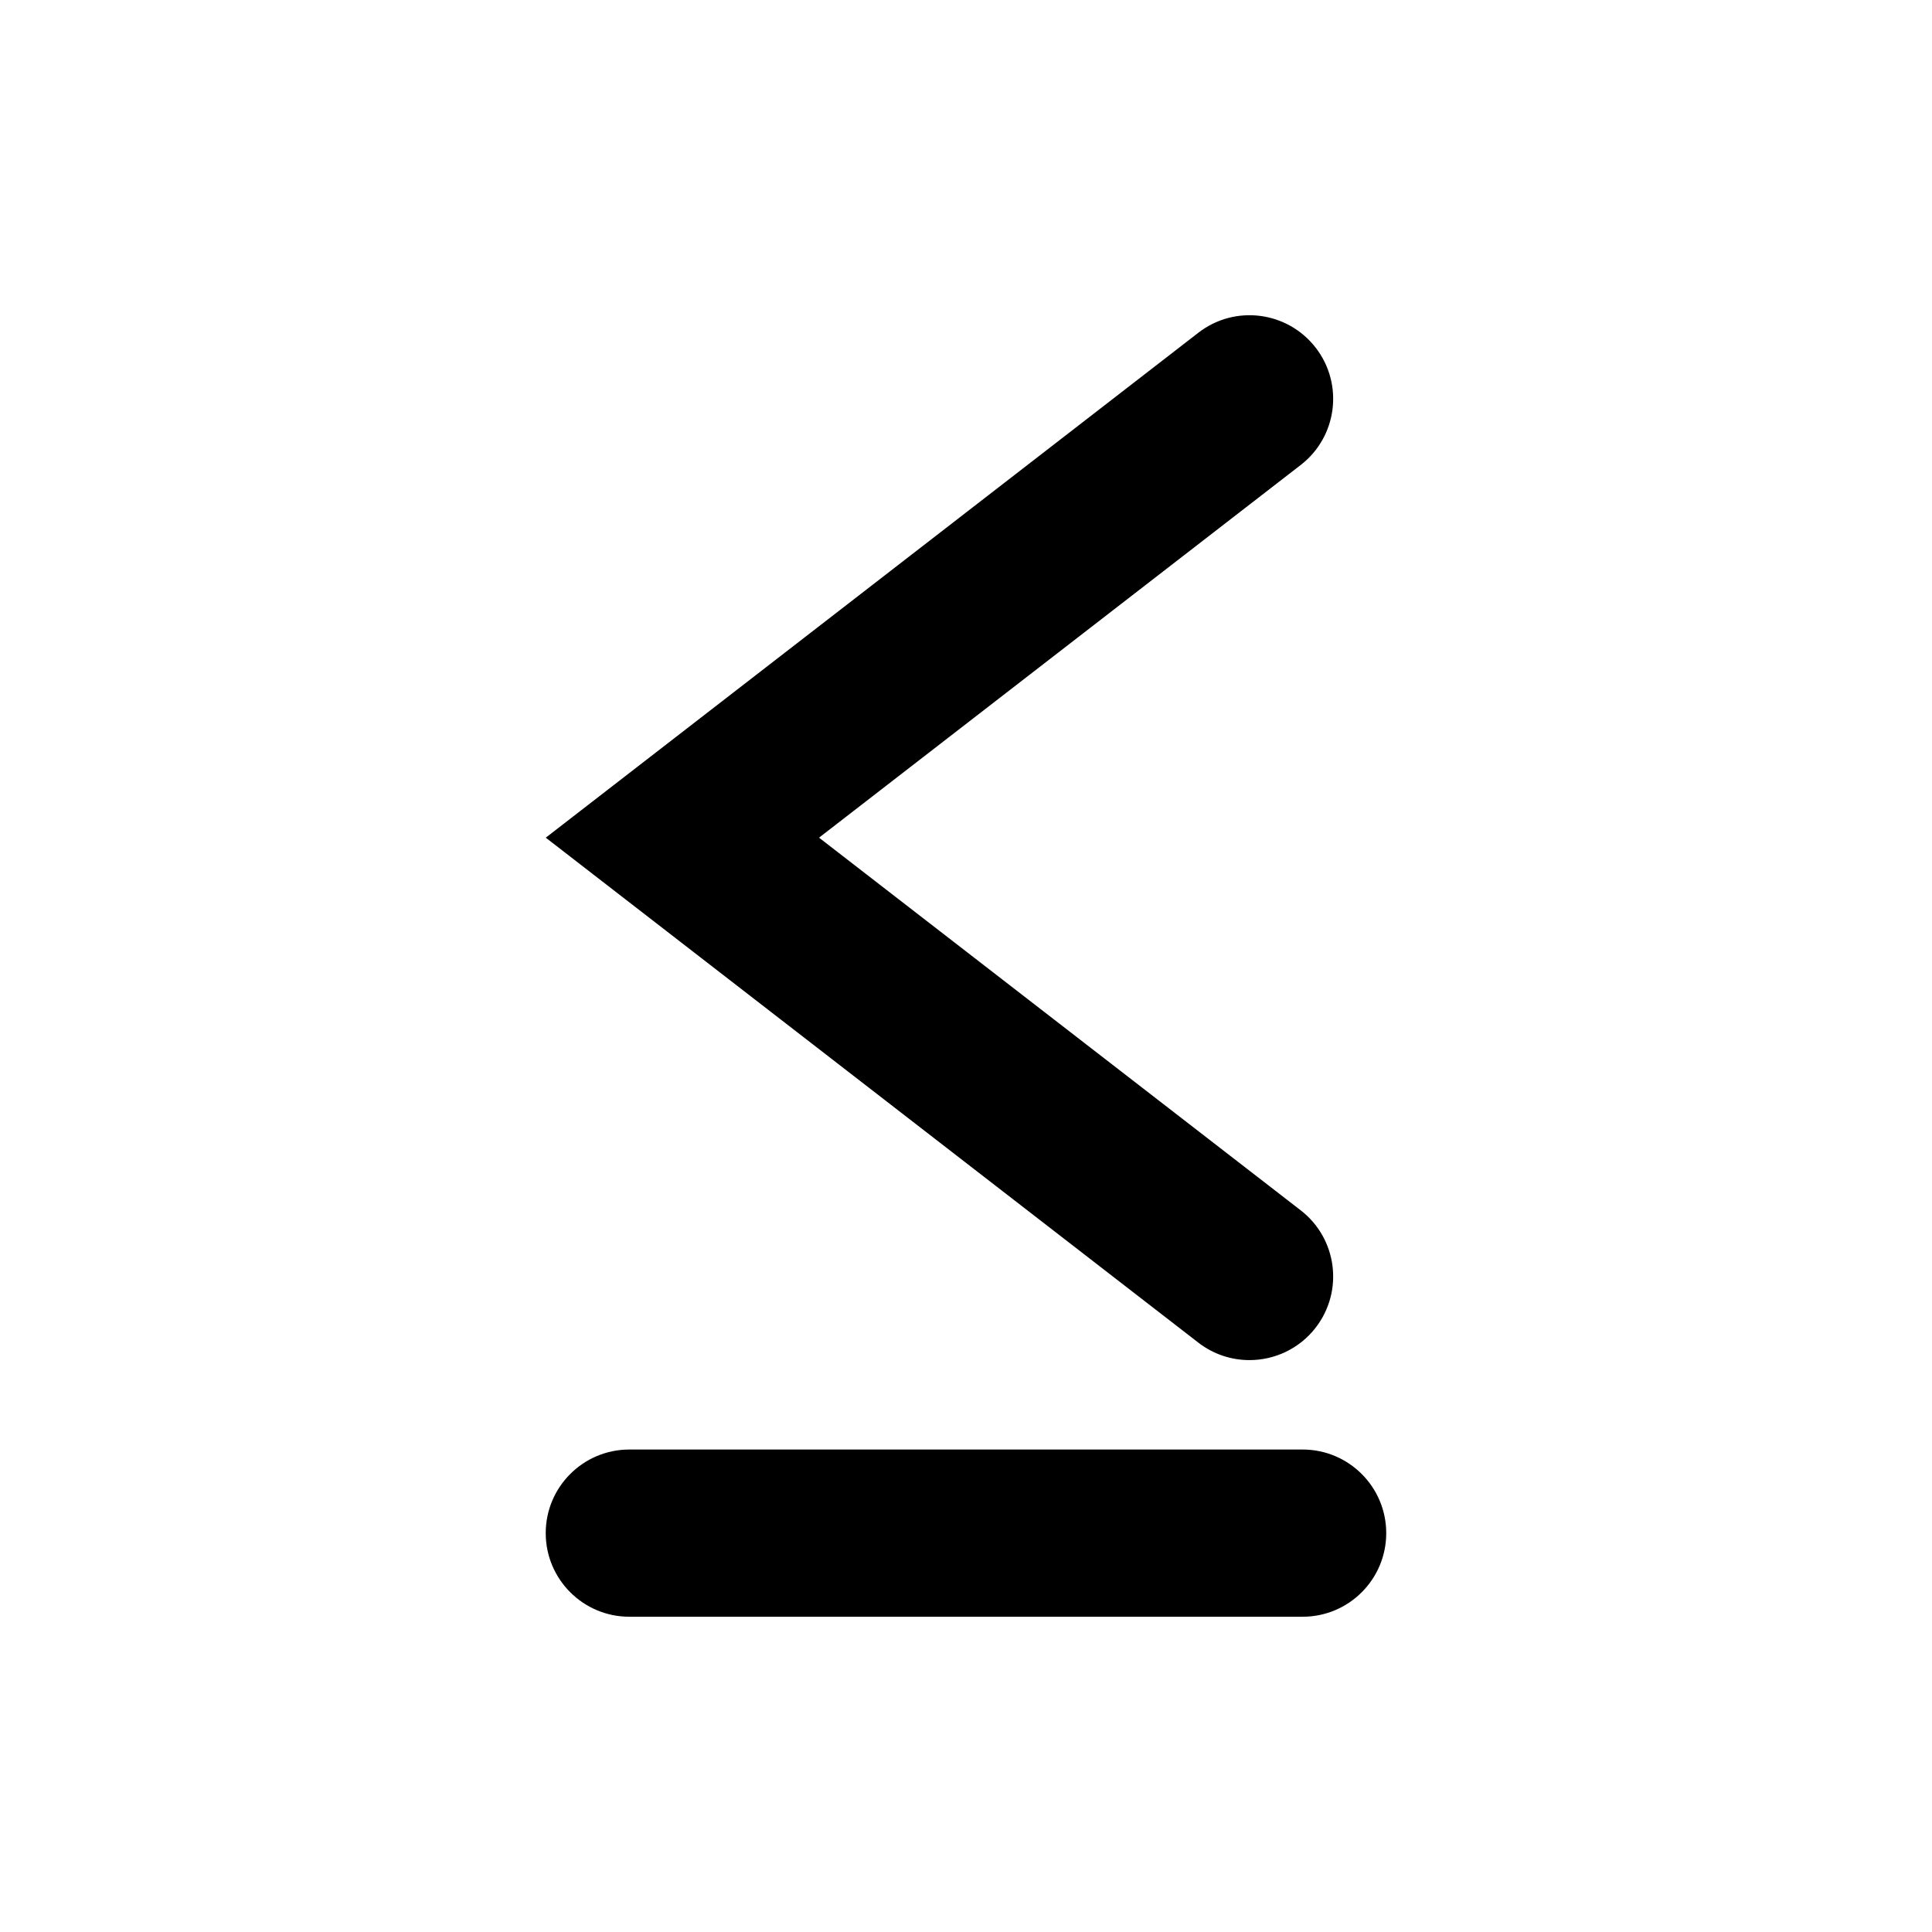
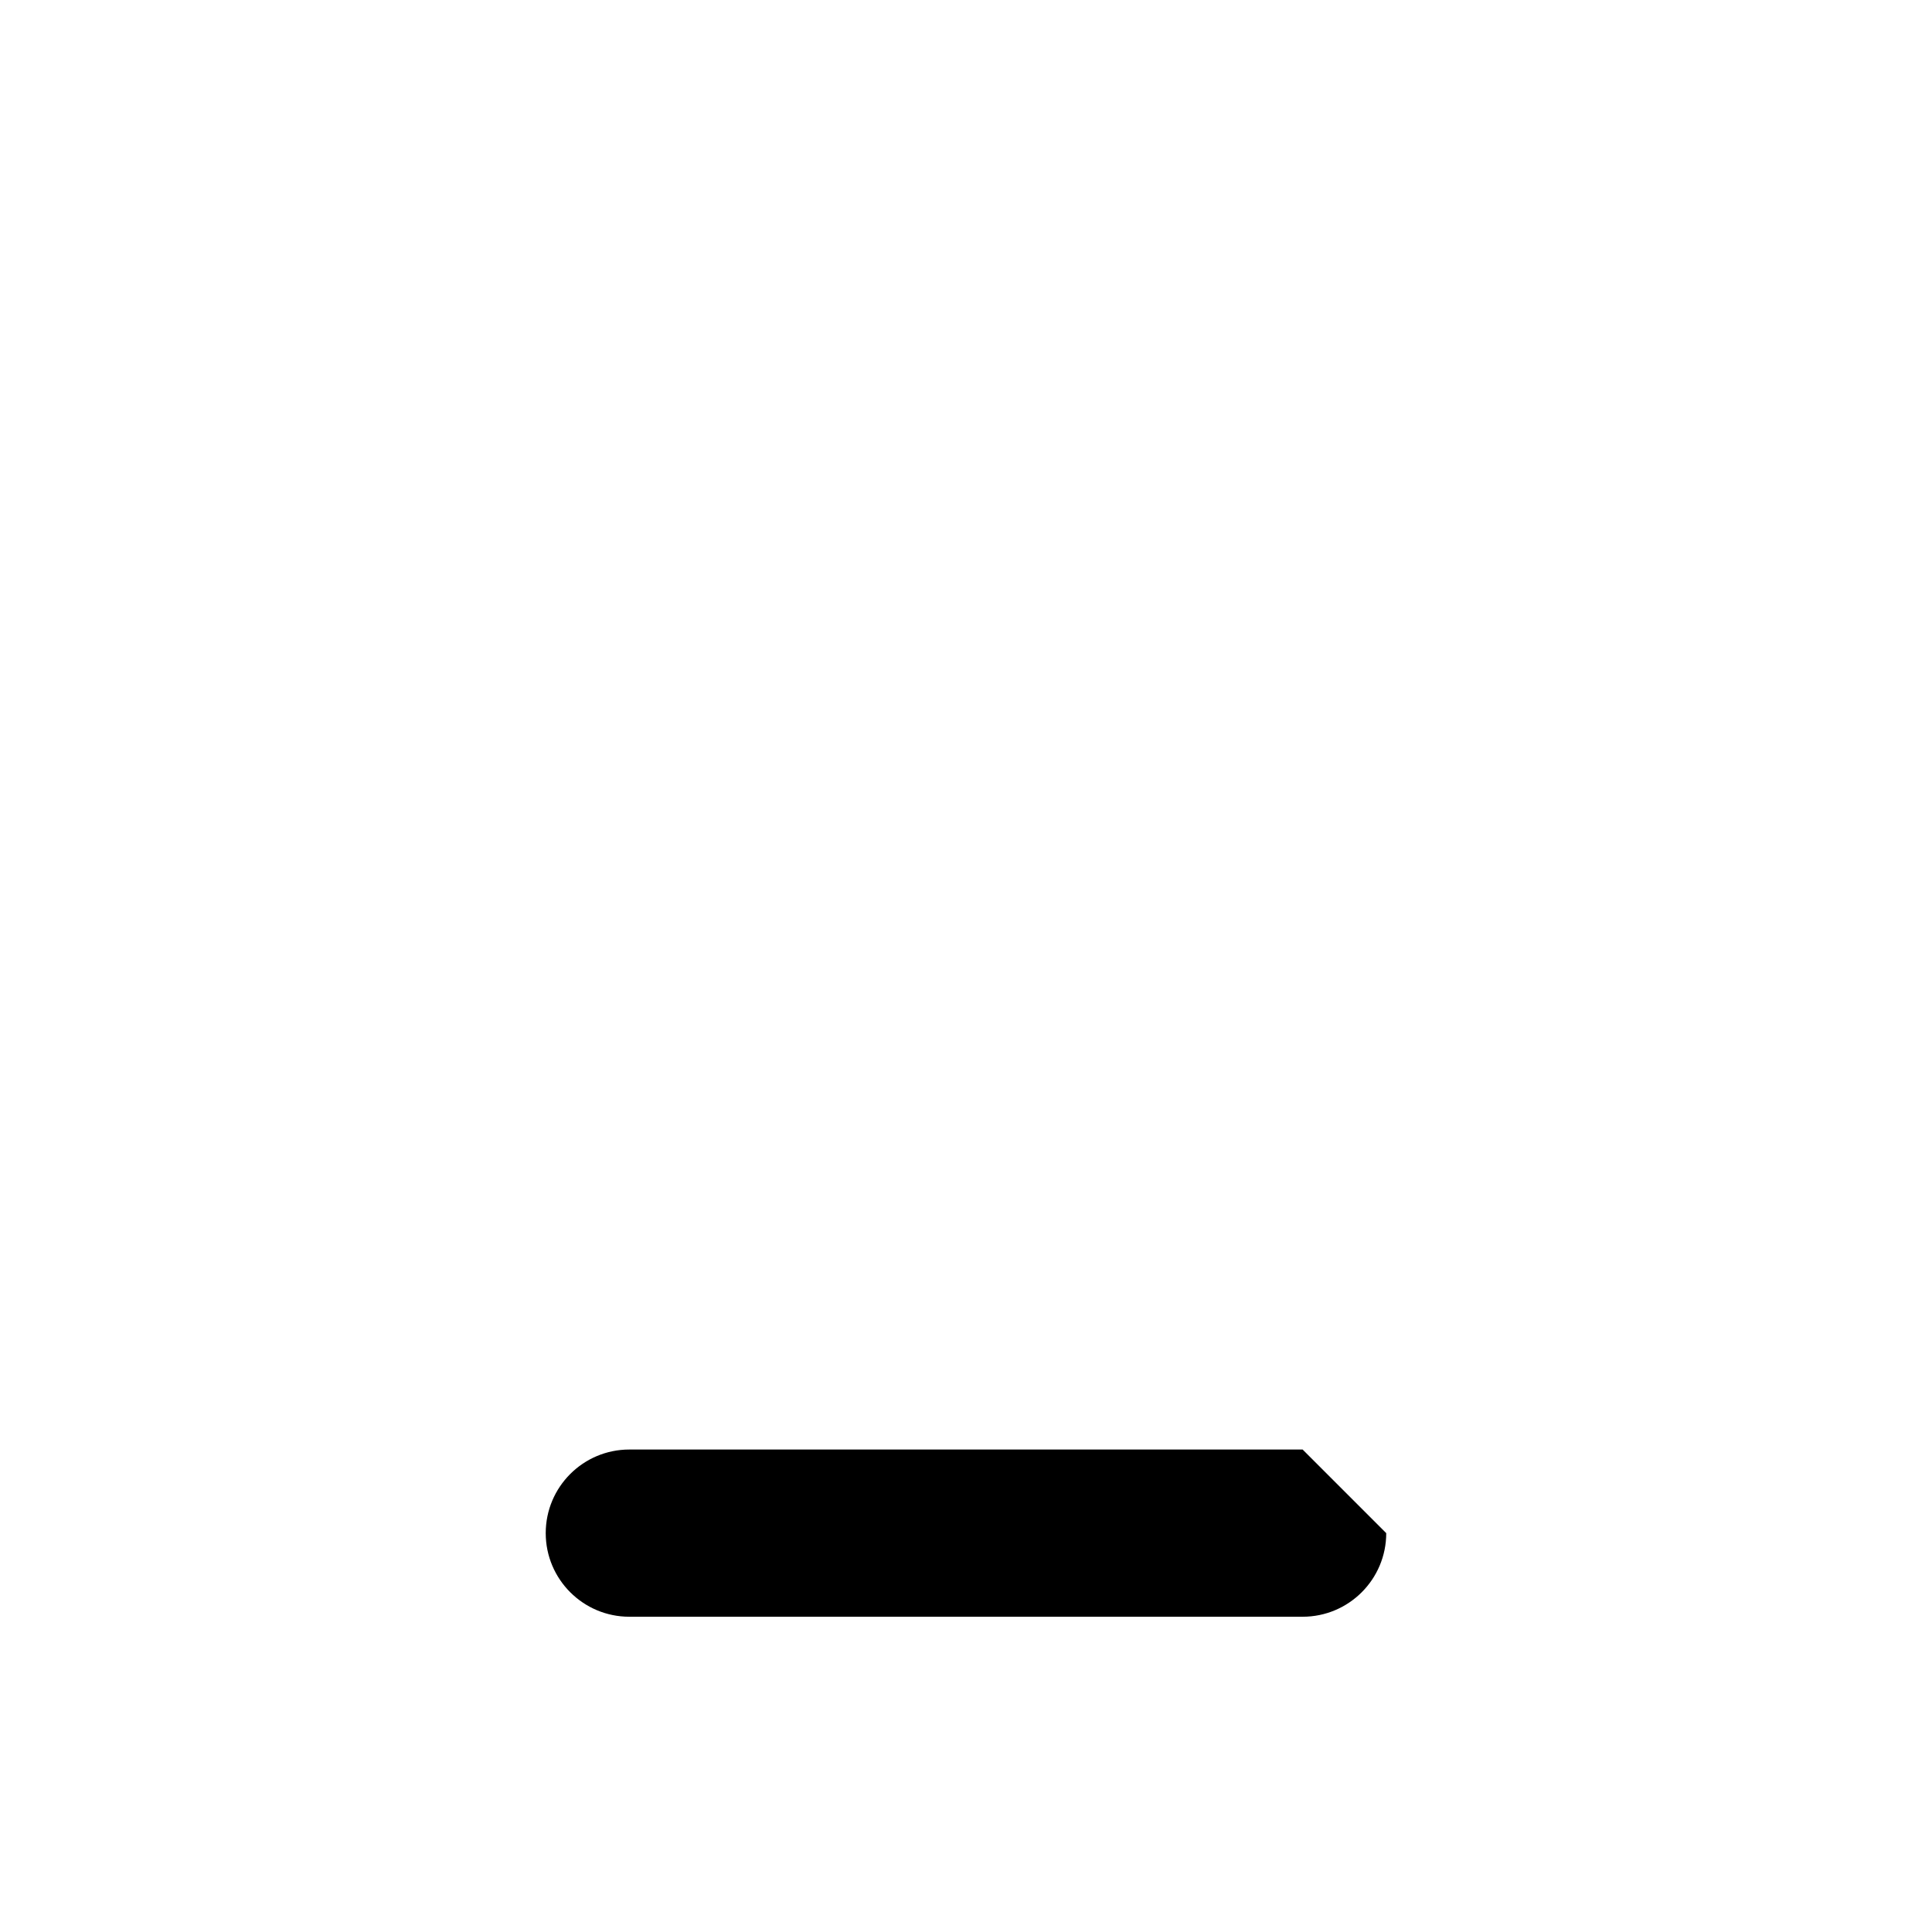
<svg xmlns="http://www.w3.org/2000/svg" fill="#000000" width="800px" height="800px" version="1.1" viewBox="144 144 512 512">
  <g>
-     <path d="m475.13 504.44c6.621 0 13.168-2.957 17.539-8.602 7.488-9.68 5.715-23.598-3.965-31.086l-127.65-98.762 127.65-98.766c9.68-7.488 11.453-21.406 3.965-31.086-7.496-9.68-21.418-11.453-31.086-3.965l-172.95 133.82 172.94 133.82c4.039 3.125 8.812 4.629 13.551 4.629z" />
-     <path d="m489.21 528.14h-178.43c-12.238 0-22.156 9.926-22.156 22.156 0 12.234 9.926 22.156 22.156 22.156h178.43c12.238 0 22.156-9.926 22.156-22.156s-9.922-22.156-22.156-22.156z" />
+     <path d="m489.21 528.14h-178.43c-12.238 0-22.156 9.926-22.156 22.156 0 12.234 9.926 22.156 22.156 22.156h178.43c12.238 0 22.156-9.926 22.156-22.156z" />
  </g>
</svg>